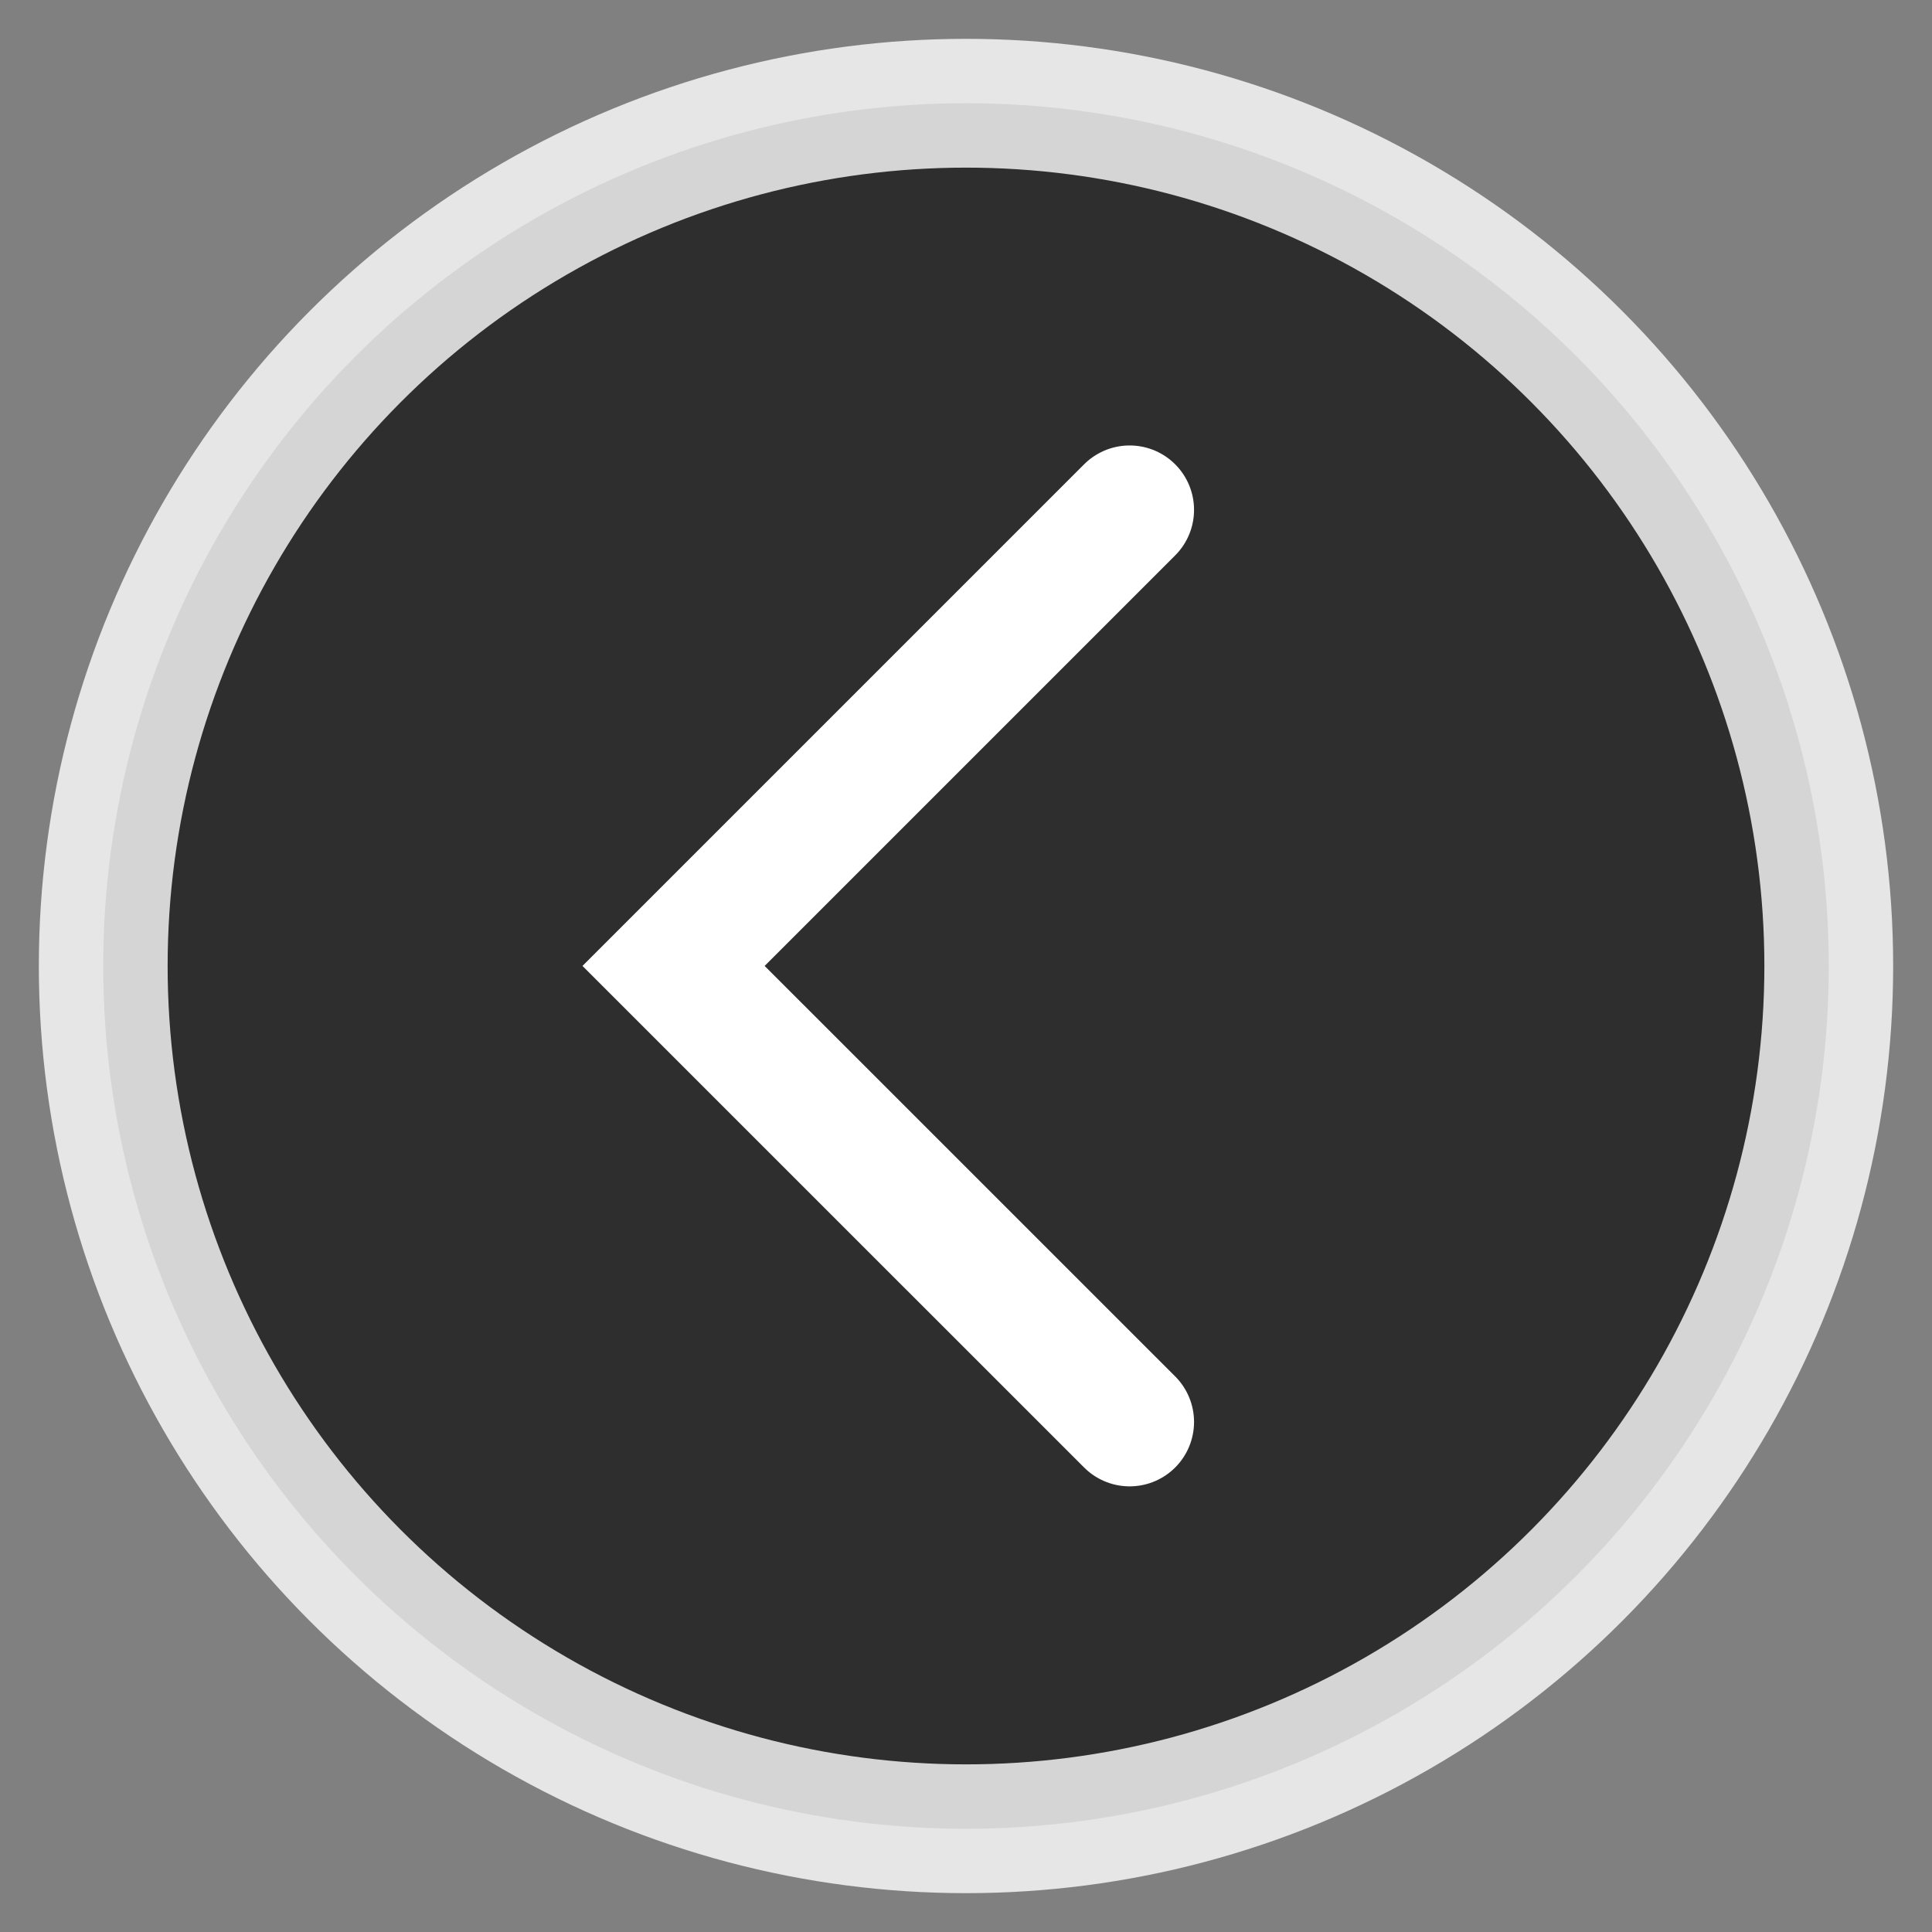
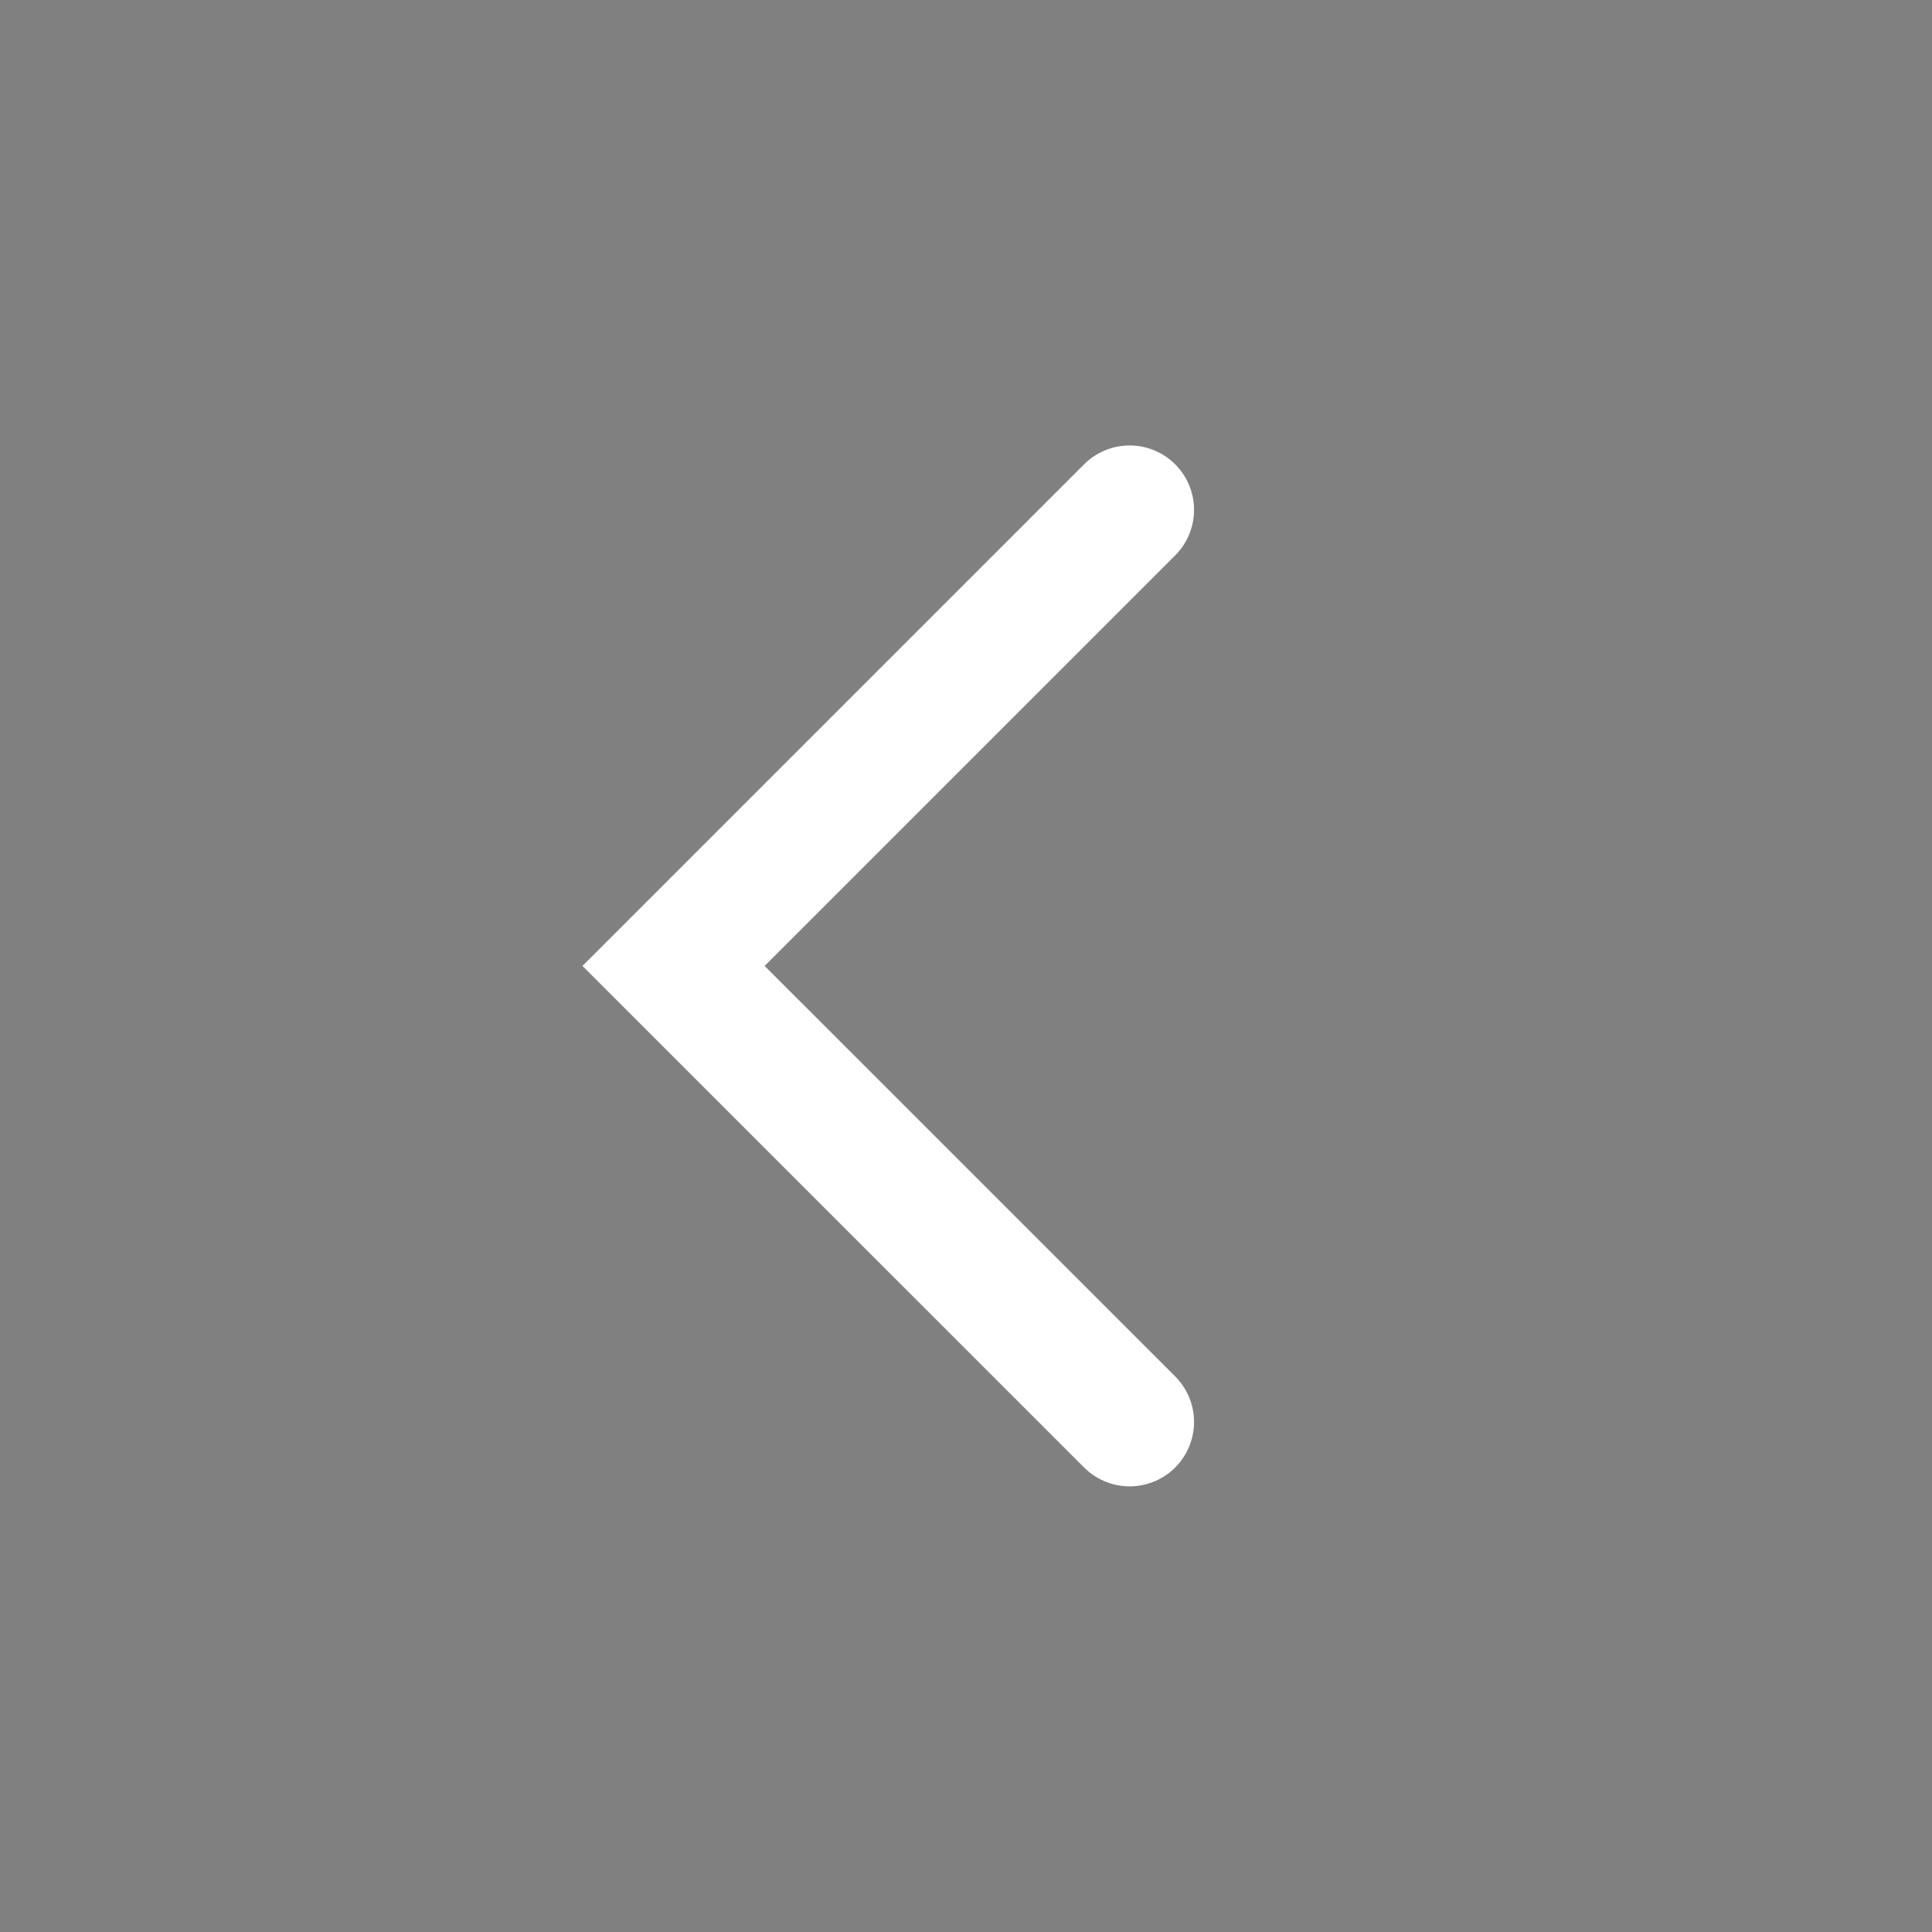
<svg xmlns="http://www.w3.org/2000/svg" version="1.1" id="Layer_1" x="0px" y="0px" width="30px" height="30px" viewBox="0 0 30 30" enable-background="new 0 0 30 30" xml:space="preserve">
  <rect x="0" y="0" width="30" height="30" fill="#808080" stroke="none" />
-   <circle opacity="0.8" fill-opacity="0.8" stroke="#FFFFFF" stroke-width="2" stroke-miterlimit="10" enable-background="new    " cx="15" cy="15" r="13.397" />
  <polyline fill="none" stroke="#FFFFFF" stroke-width="2" stroke-linecap="round" stroke-miterlimit="10" points="17.541,22.08   10.459,14.999 17.541,7.917 " />
</svg>